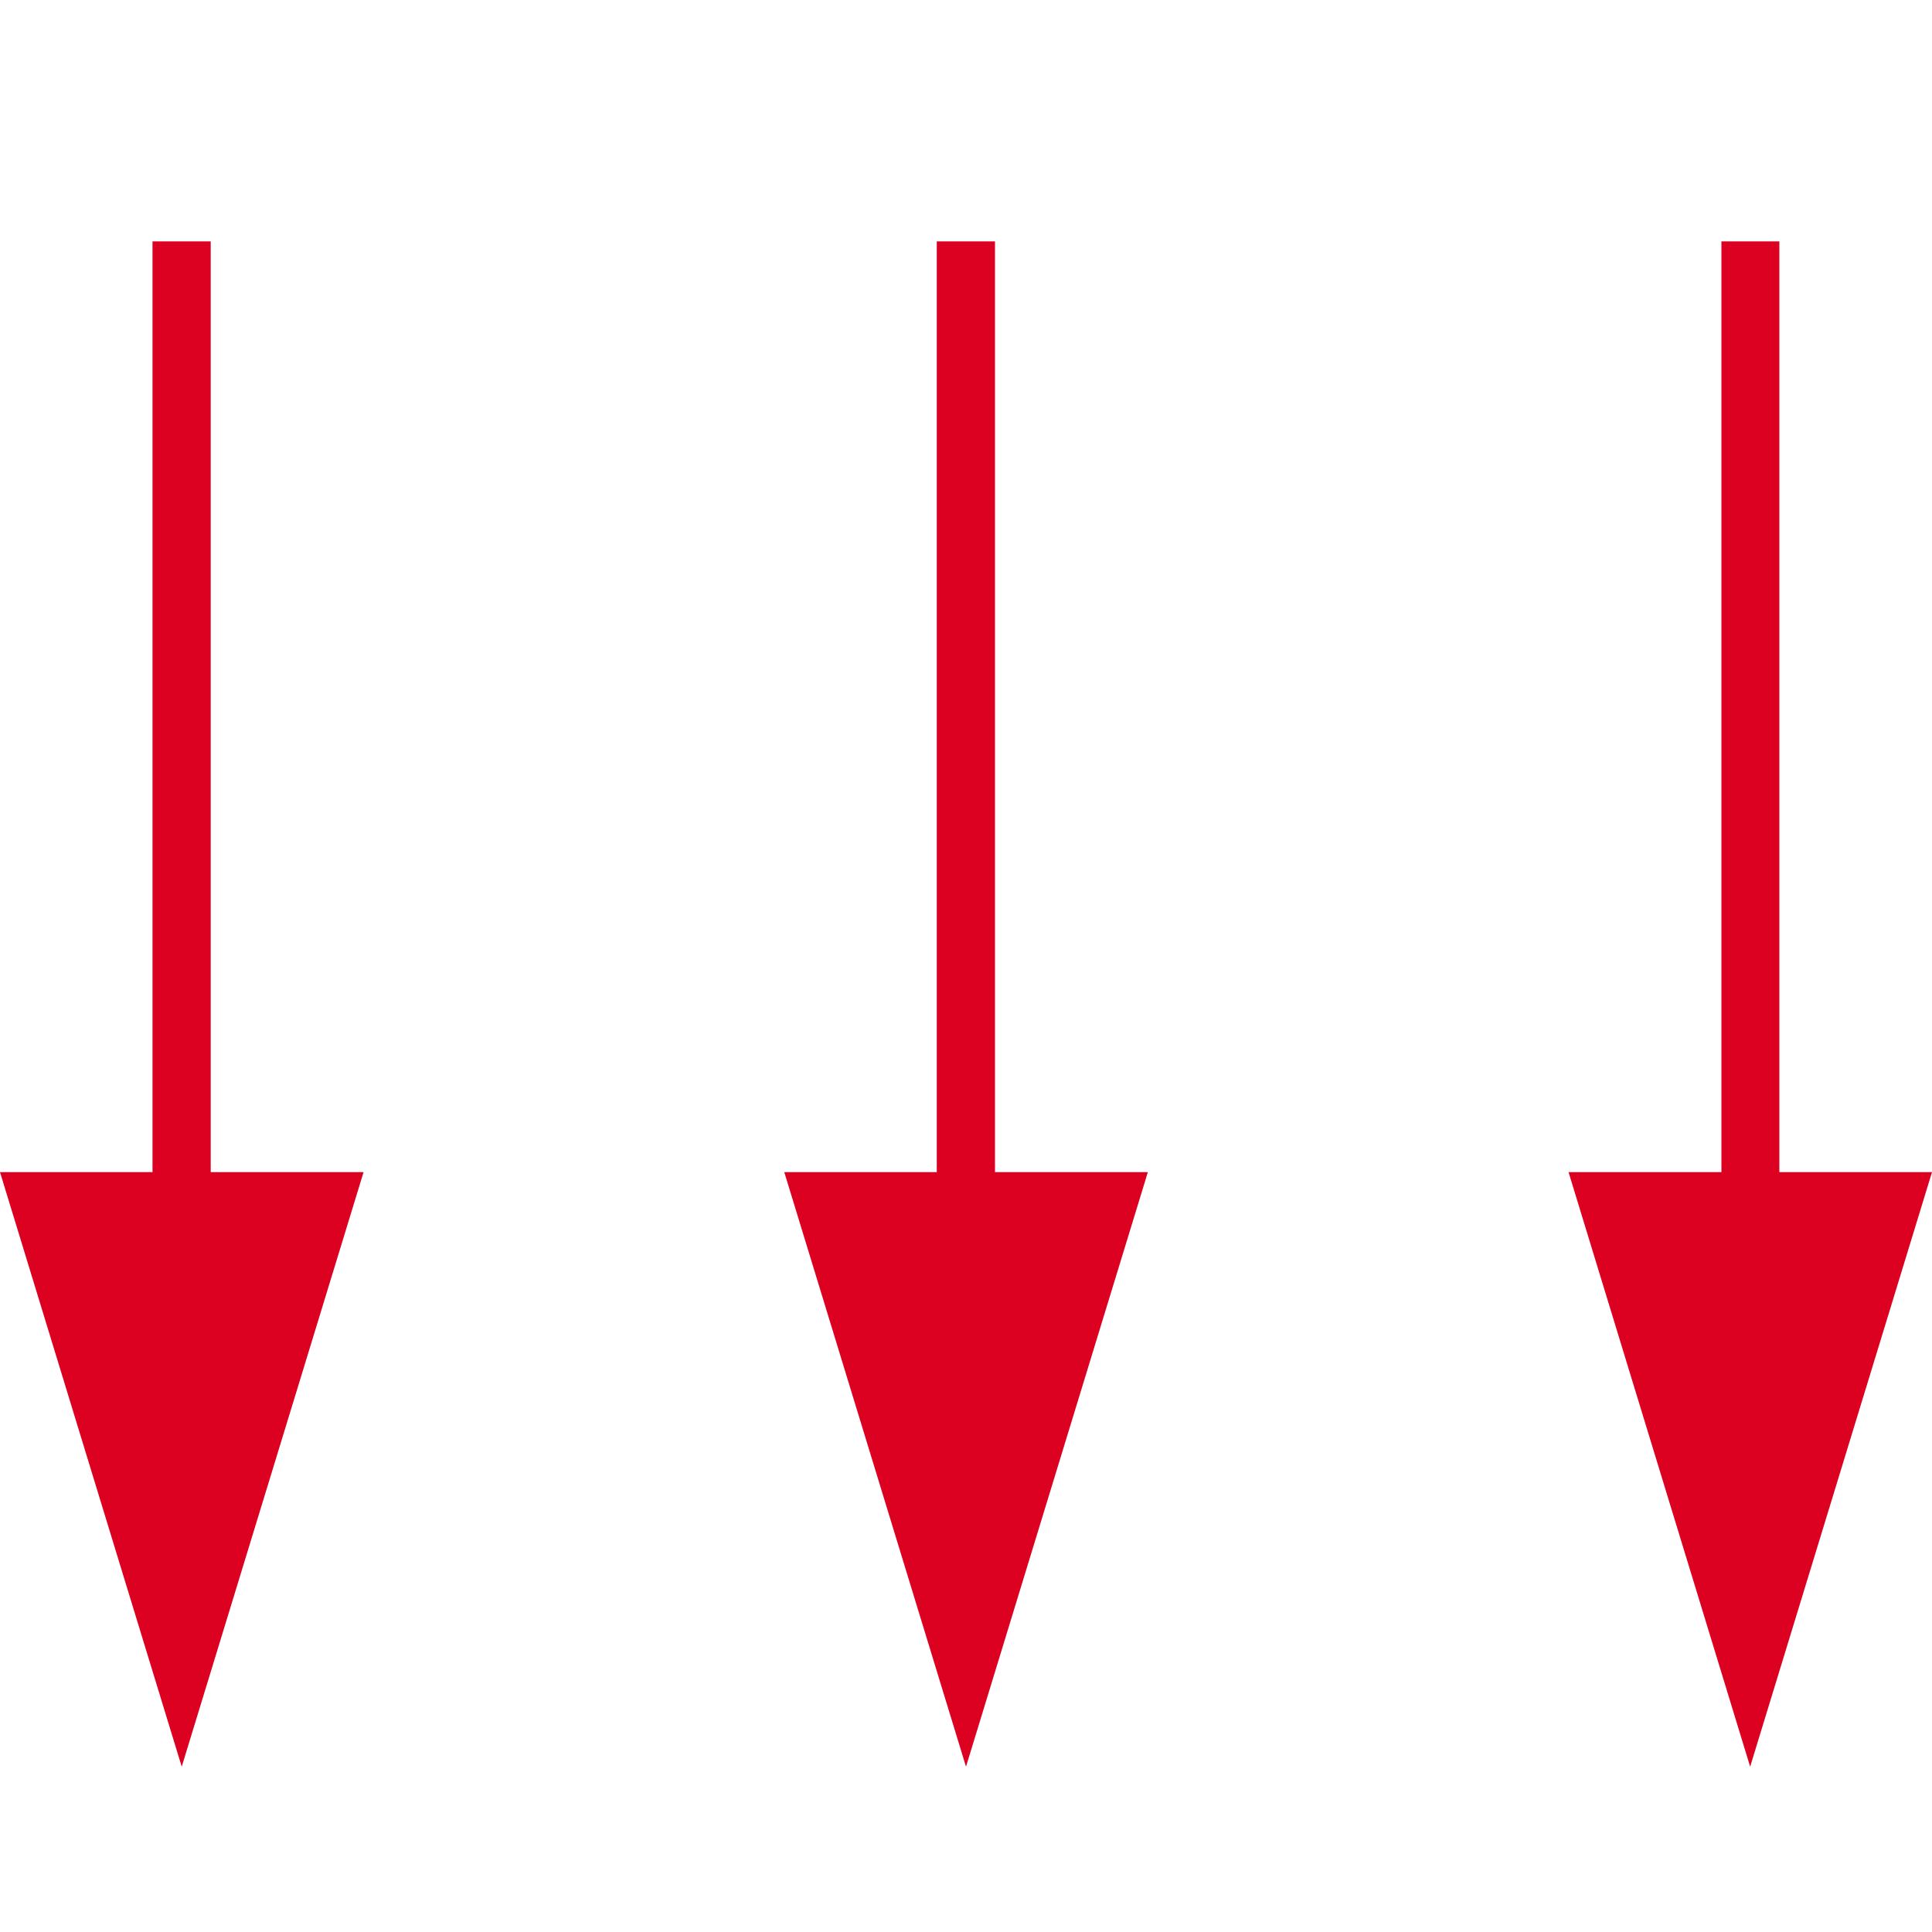
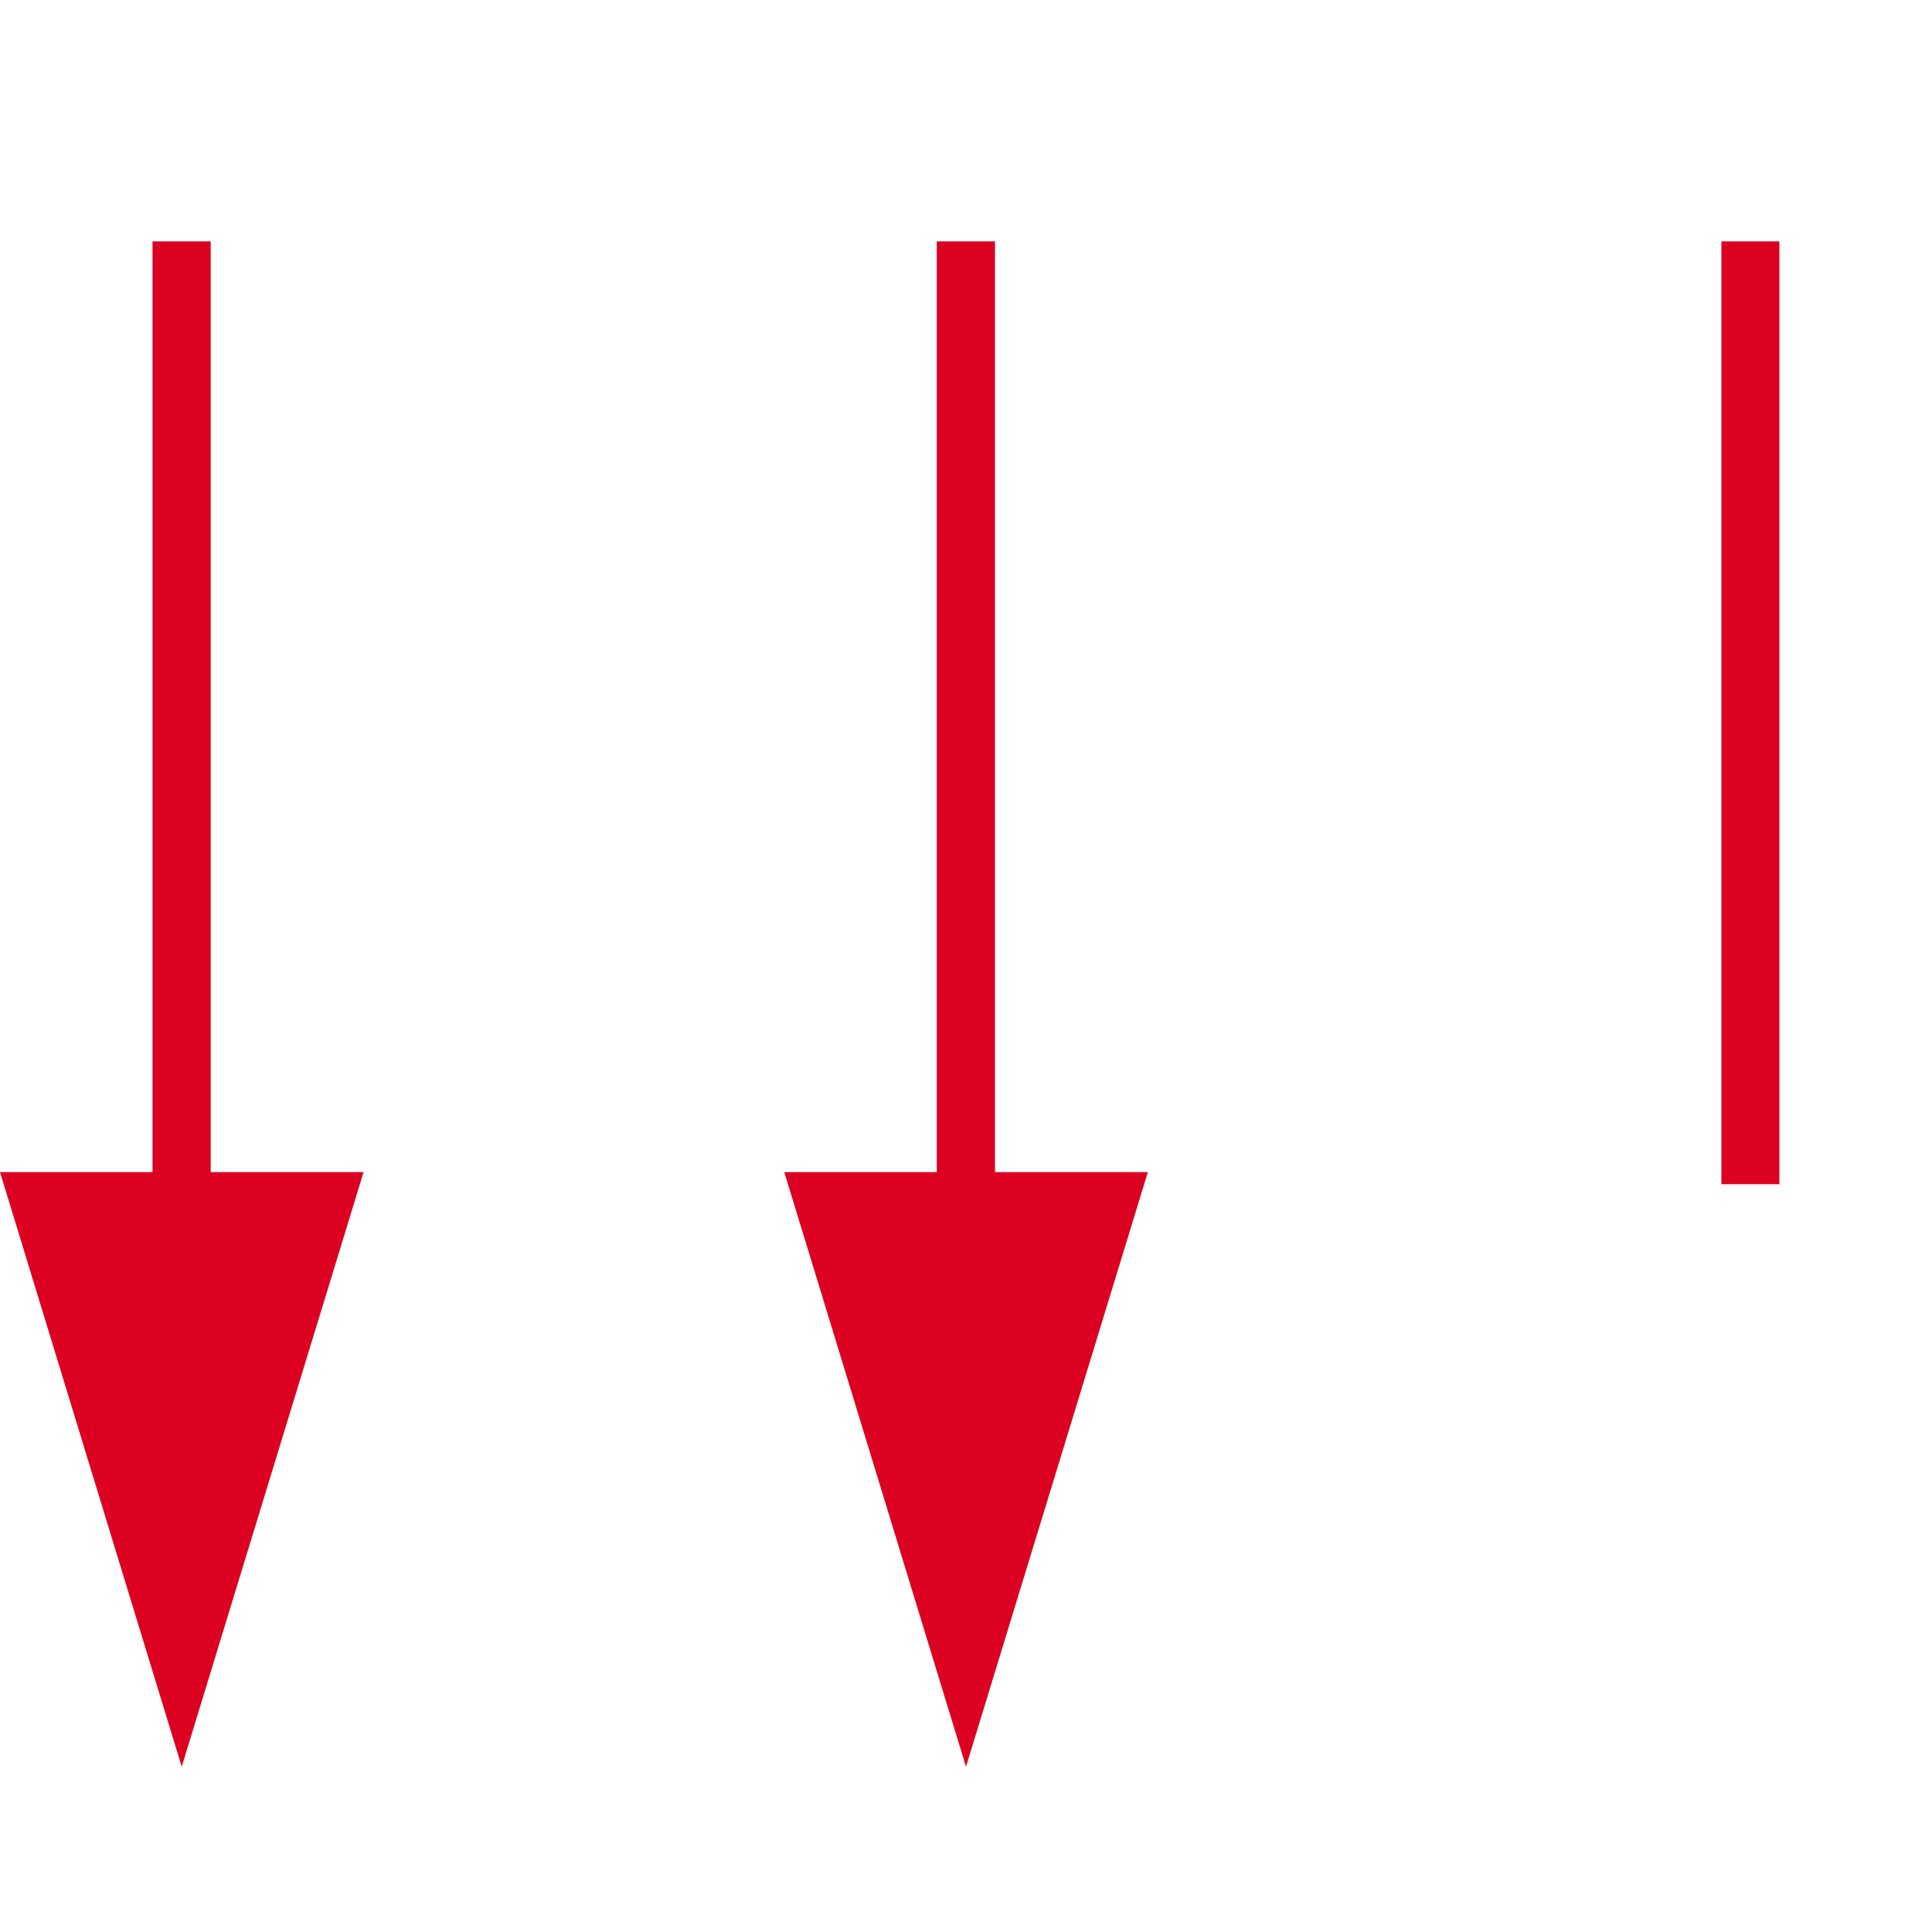
<svg xmlns="http://www.w3.org/2000/svg" width="16" height="16" viewBox="0 0 16 16">
  <g id="グループ_27275" data-name="グループ 27275" transform="translate(5654 7599)">
    <rect id="長方形_9089" data-name="長方形 9089" width="16" height="16" transform="translate(-5654 -7599)" fill="#fff" opacity="0" />
    <g id="グループ_27269" data-name="グループ 27269" transform="translate(-5638 -7584.369) rotate(180)">
-       <path id="パス_75897" data-name="パス 75897" d="M1.506,0,0,4.924H3.01Z" transform="translate(0)" fill="#dc0021" />
      <rect id="長方形_9074" data-name="長方形 9074" width="0.48" height="7.808" transform="translate(1.264 4.824)" fill="#dc0021" />
      <path id="パス_75898" data-name="パス 75898" d="M9.159,0,7.653,4.924h3.011Z" transform="translate(5.336)" fill="#dc0021" />
      <rect id="長方形_9075" data-name="長方形 9075" width="0.482" height="7.808" transform="translate(14.255 4.824)" fill="#dc0021" />
      <path id="パス_75899" data-name="パス 75899" d="M5.332,0,3.826,4.924H6.837Z" transform="translate(2.668)" fill="#dc0021" />
      <rect id="長方形_9076" data-name="長方形 9076" width="0.482" height="7.808" transform="translate(7.76 4.824)" fill="#dc0021" />
    </g>
  </g>
</svg>